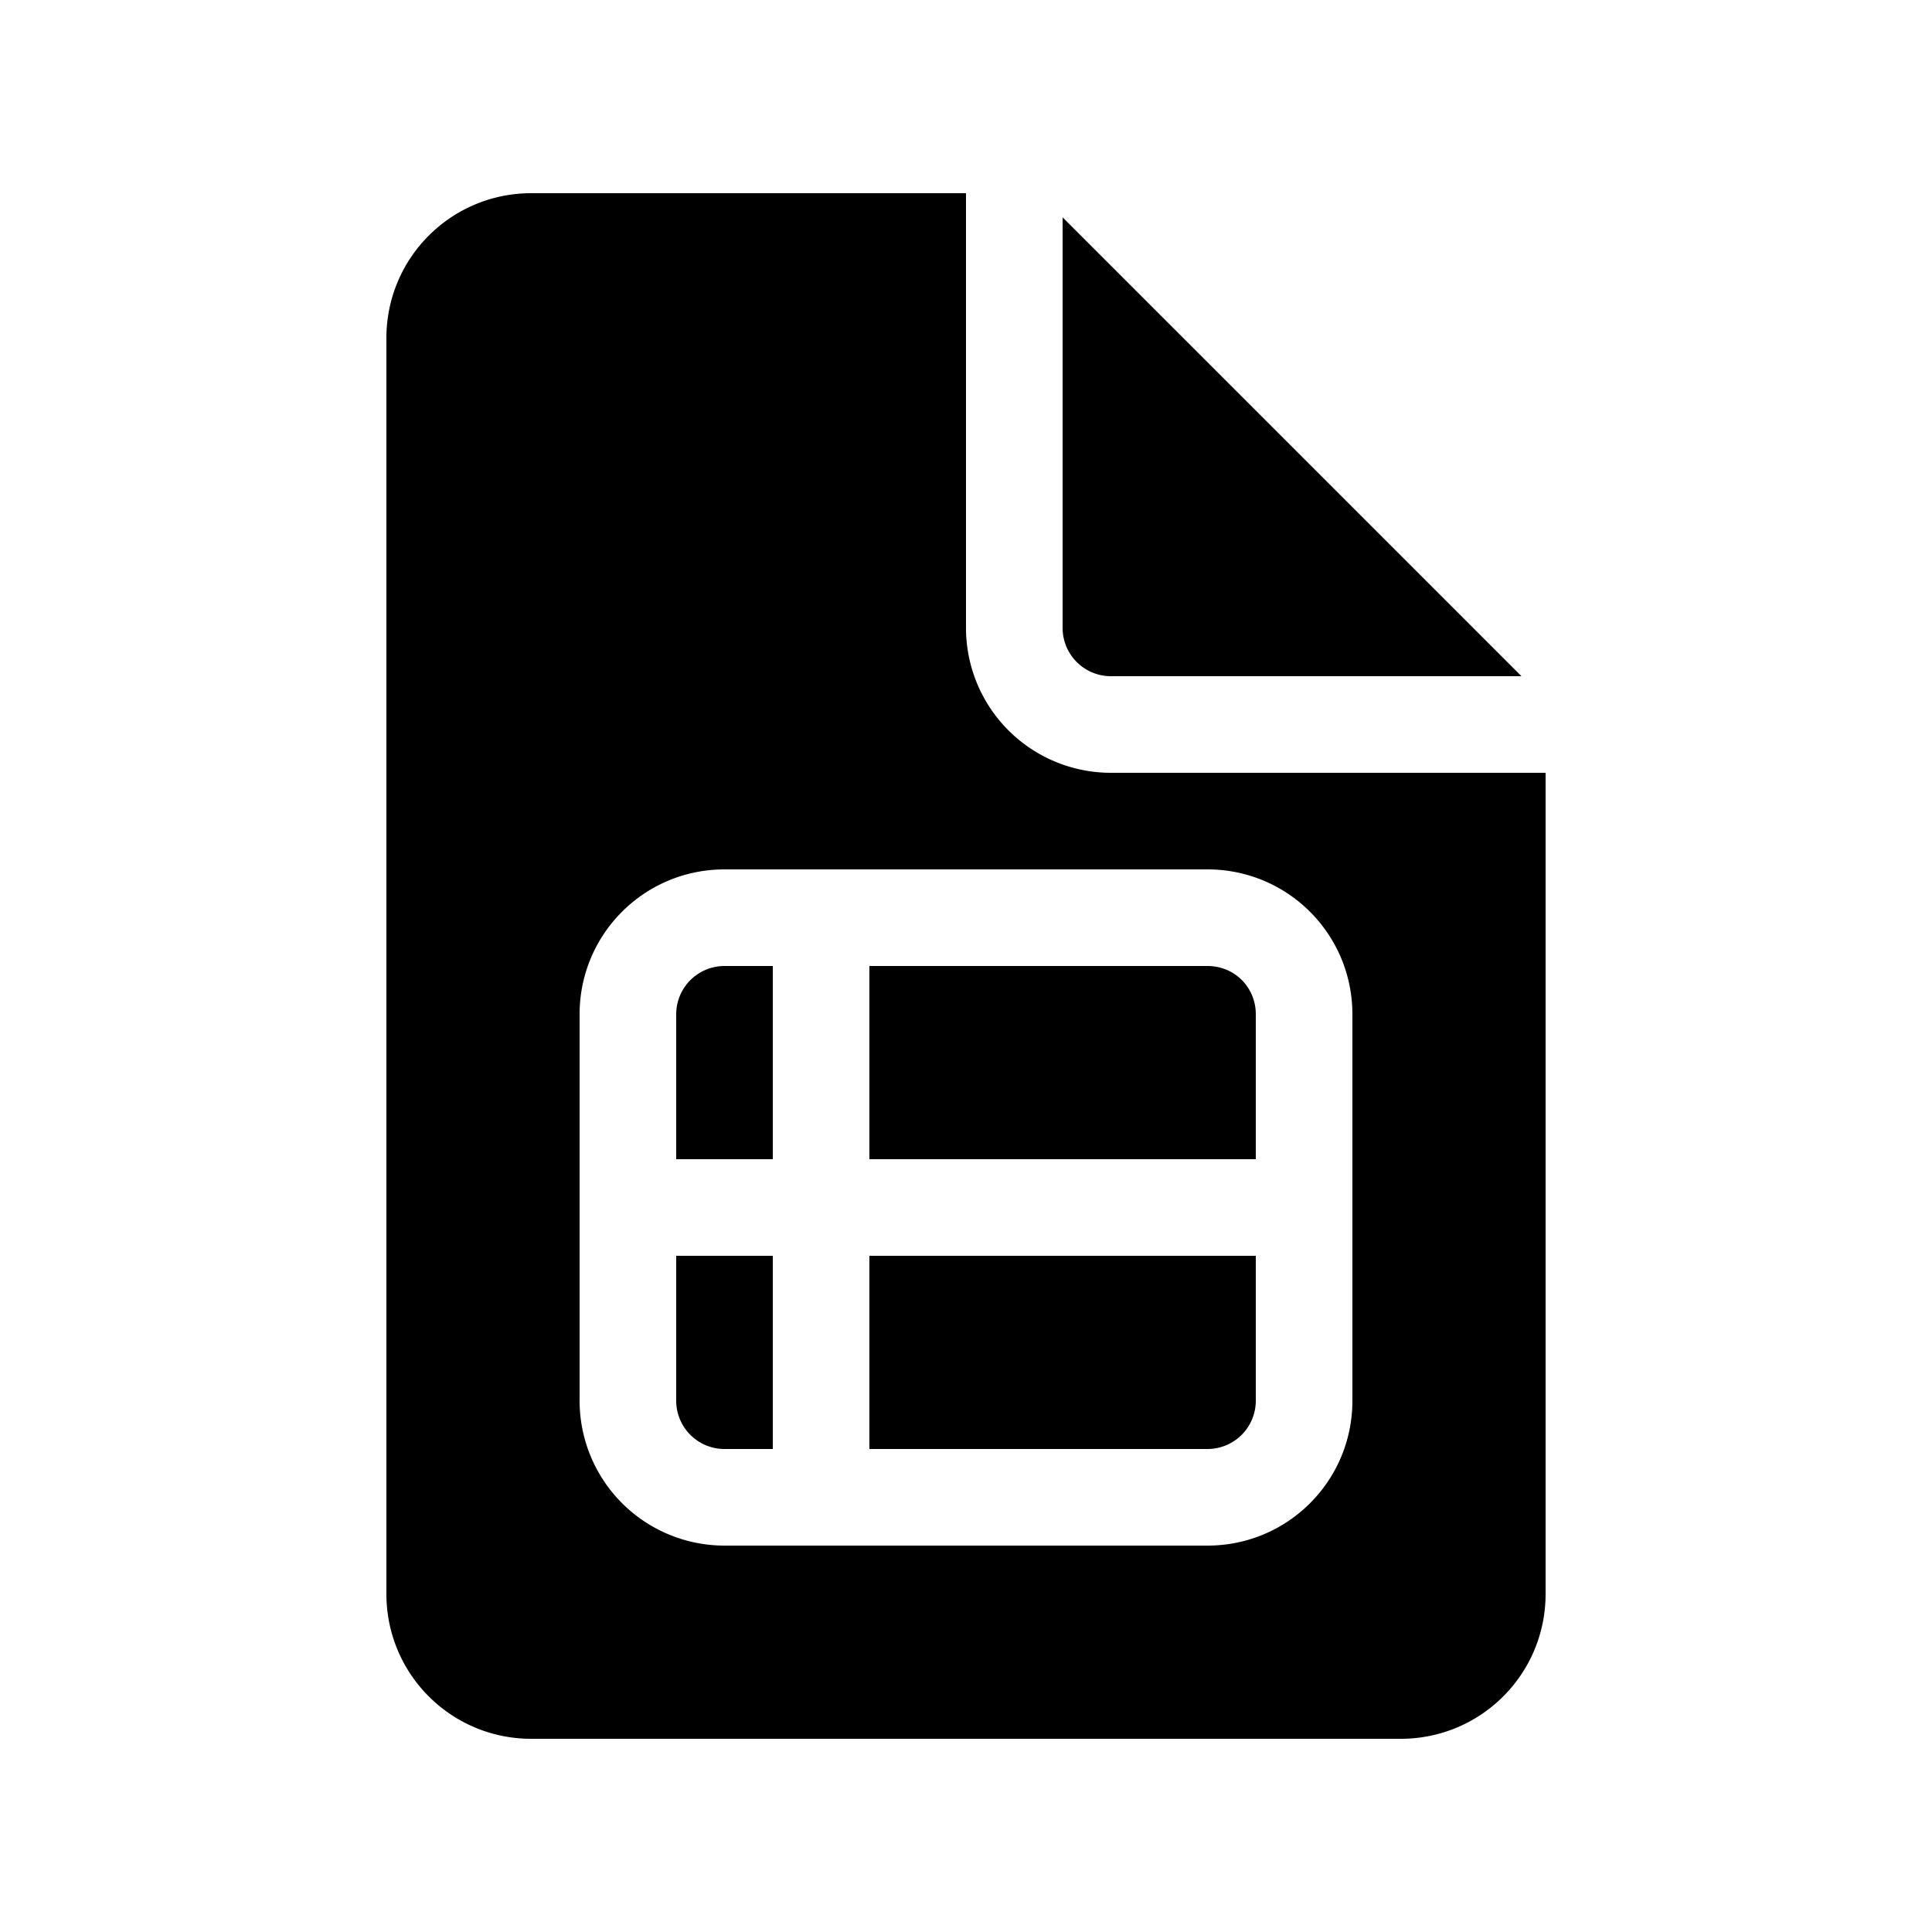
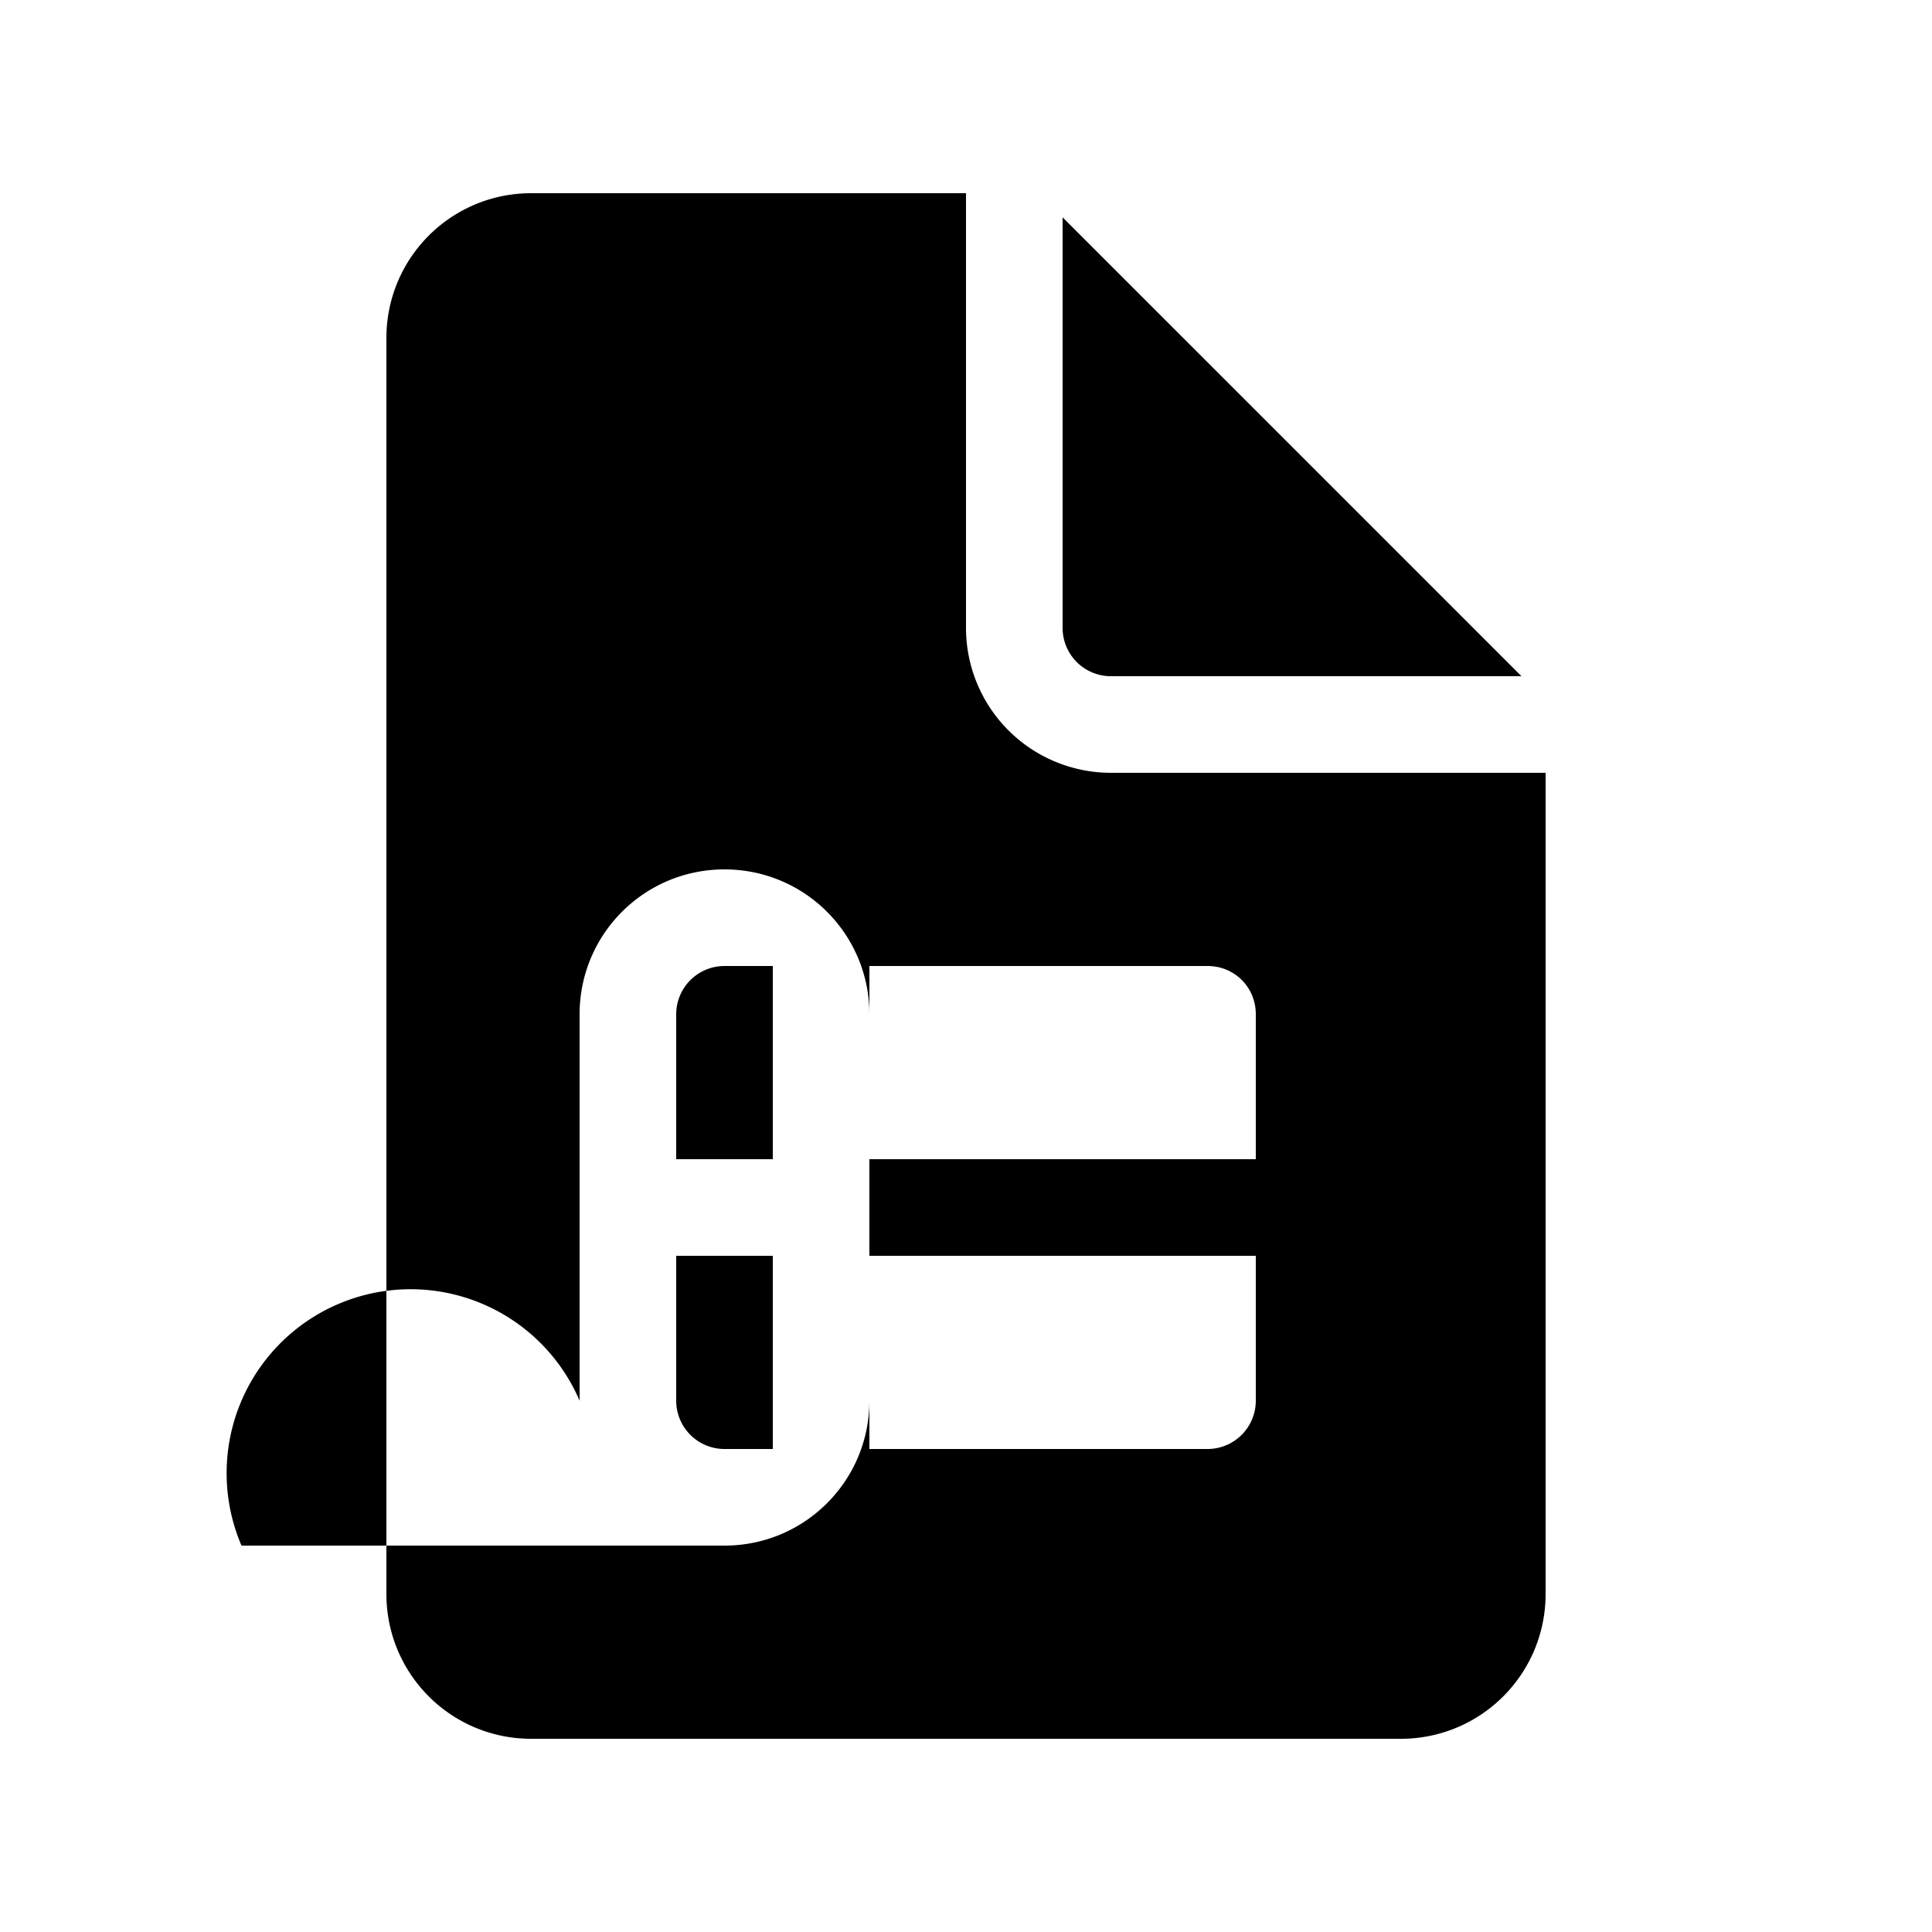
<svg xmlns="http://www.w3.org/2000/svg" width="20" height="20" viewBox="0 0 20 20">
-   <path d="M9 15v-2h4v1.5a.5.5 0 0 1-.5.5H9Zm4-4.5V12H9v-2h3.5c.28 0 .5.22.5.5ZM7 13h1v2h-.5a.5.5 0 0 1-.5-.5V13Zm1-1v-2h-.5a.5.5 0 0 0-.5.5V12h1Zm2-5.5V2H5.5C4.67 2 4 2.67 4 3.5v13c0 .83.67 1.5 1.5 1.5h9c.83 0 1.5-.67 1.5-1.5V8h-4.5A1.5 1.5 0 0 1 10 6.5Zm-4 4C6 9.67 6.67 9 7.5 9h5c.83 0 1.5.67 1.5 1.5v4c0 .83-.67 1.5-1.5 1.5h-5A1.5 1.5 0 0 1 6 14.5v-4Zm5-4V2.25L15.75 7H11.5a.5.5 0 0 1-.5-.5Z" />
+   <path d="M9 15v-2h4v1.5a.5.5 0 0 1-.5.5H9Zm4-4.5V12H9v-2h3.5c.28 0 .5.22.5.5ZM7 13h1v2h-.5a.5.5 0 0 1-.5-.5V13Zm1-1v-2h-.5a.5.5 0 0 0-.5.5V12h1Zm2-5.5V2H5.5C4.67 2 4 2.67 4 3.5v13c0 .83.67 1.5 1.5 1.5h9c.83 0 1.5-.67 1.5-1.5V8h-4.5A1.5 1.5 0 0 1 10 6.5Zm-4 4C6 9.67 6.67 9 7.5 9c.83 0 1.5.67 1.5 1.5v4c0 .83-.67 1.5-1.5 1.5h-5A1.5 1.5 0 0 1 6 14.5v-4Zm5-4V2.25L15.75 7H11.5a.5.5 0 0 1-.5-.5Z" />
</svg>